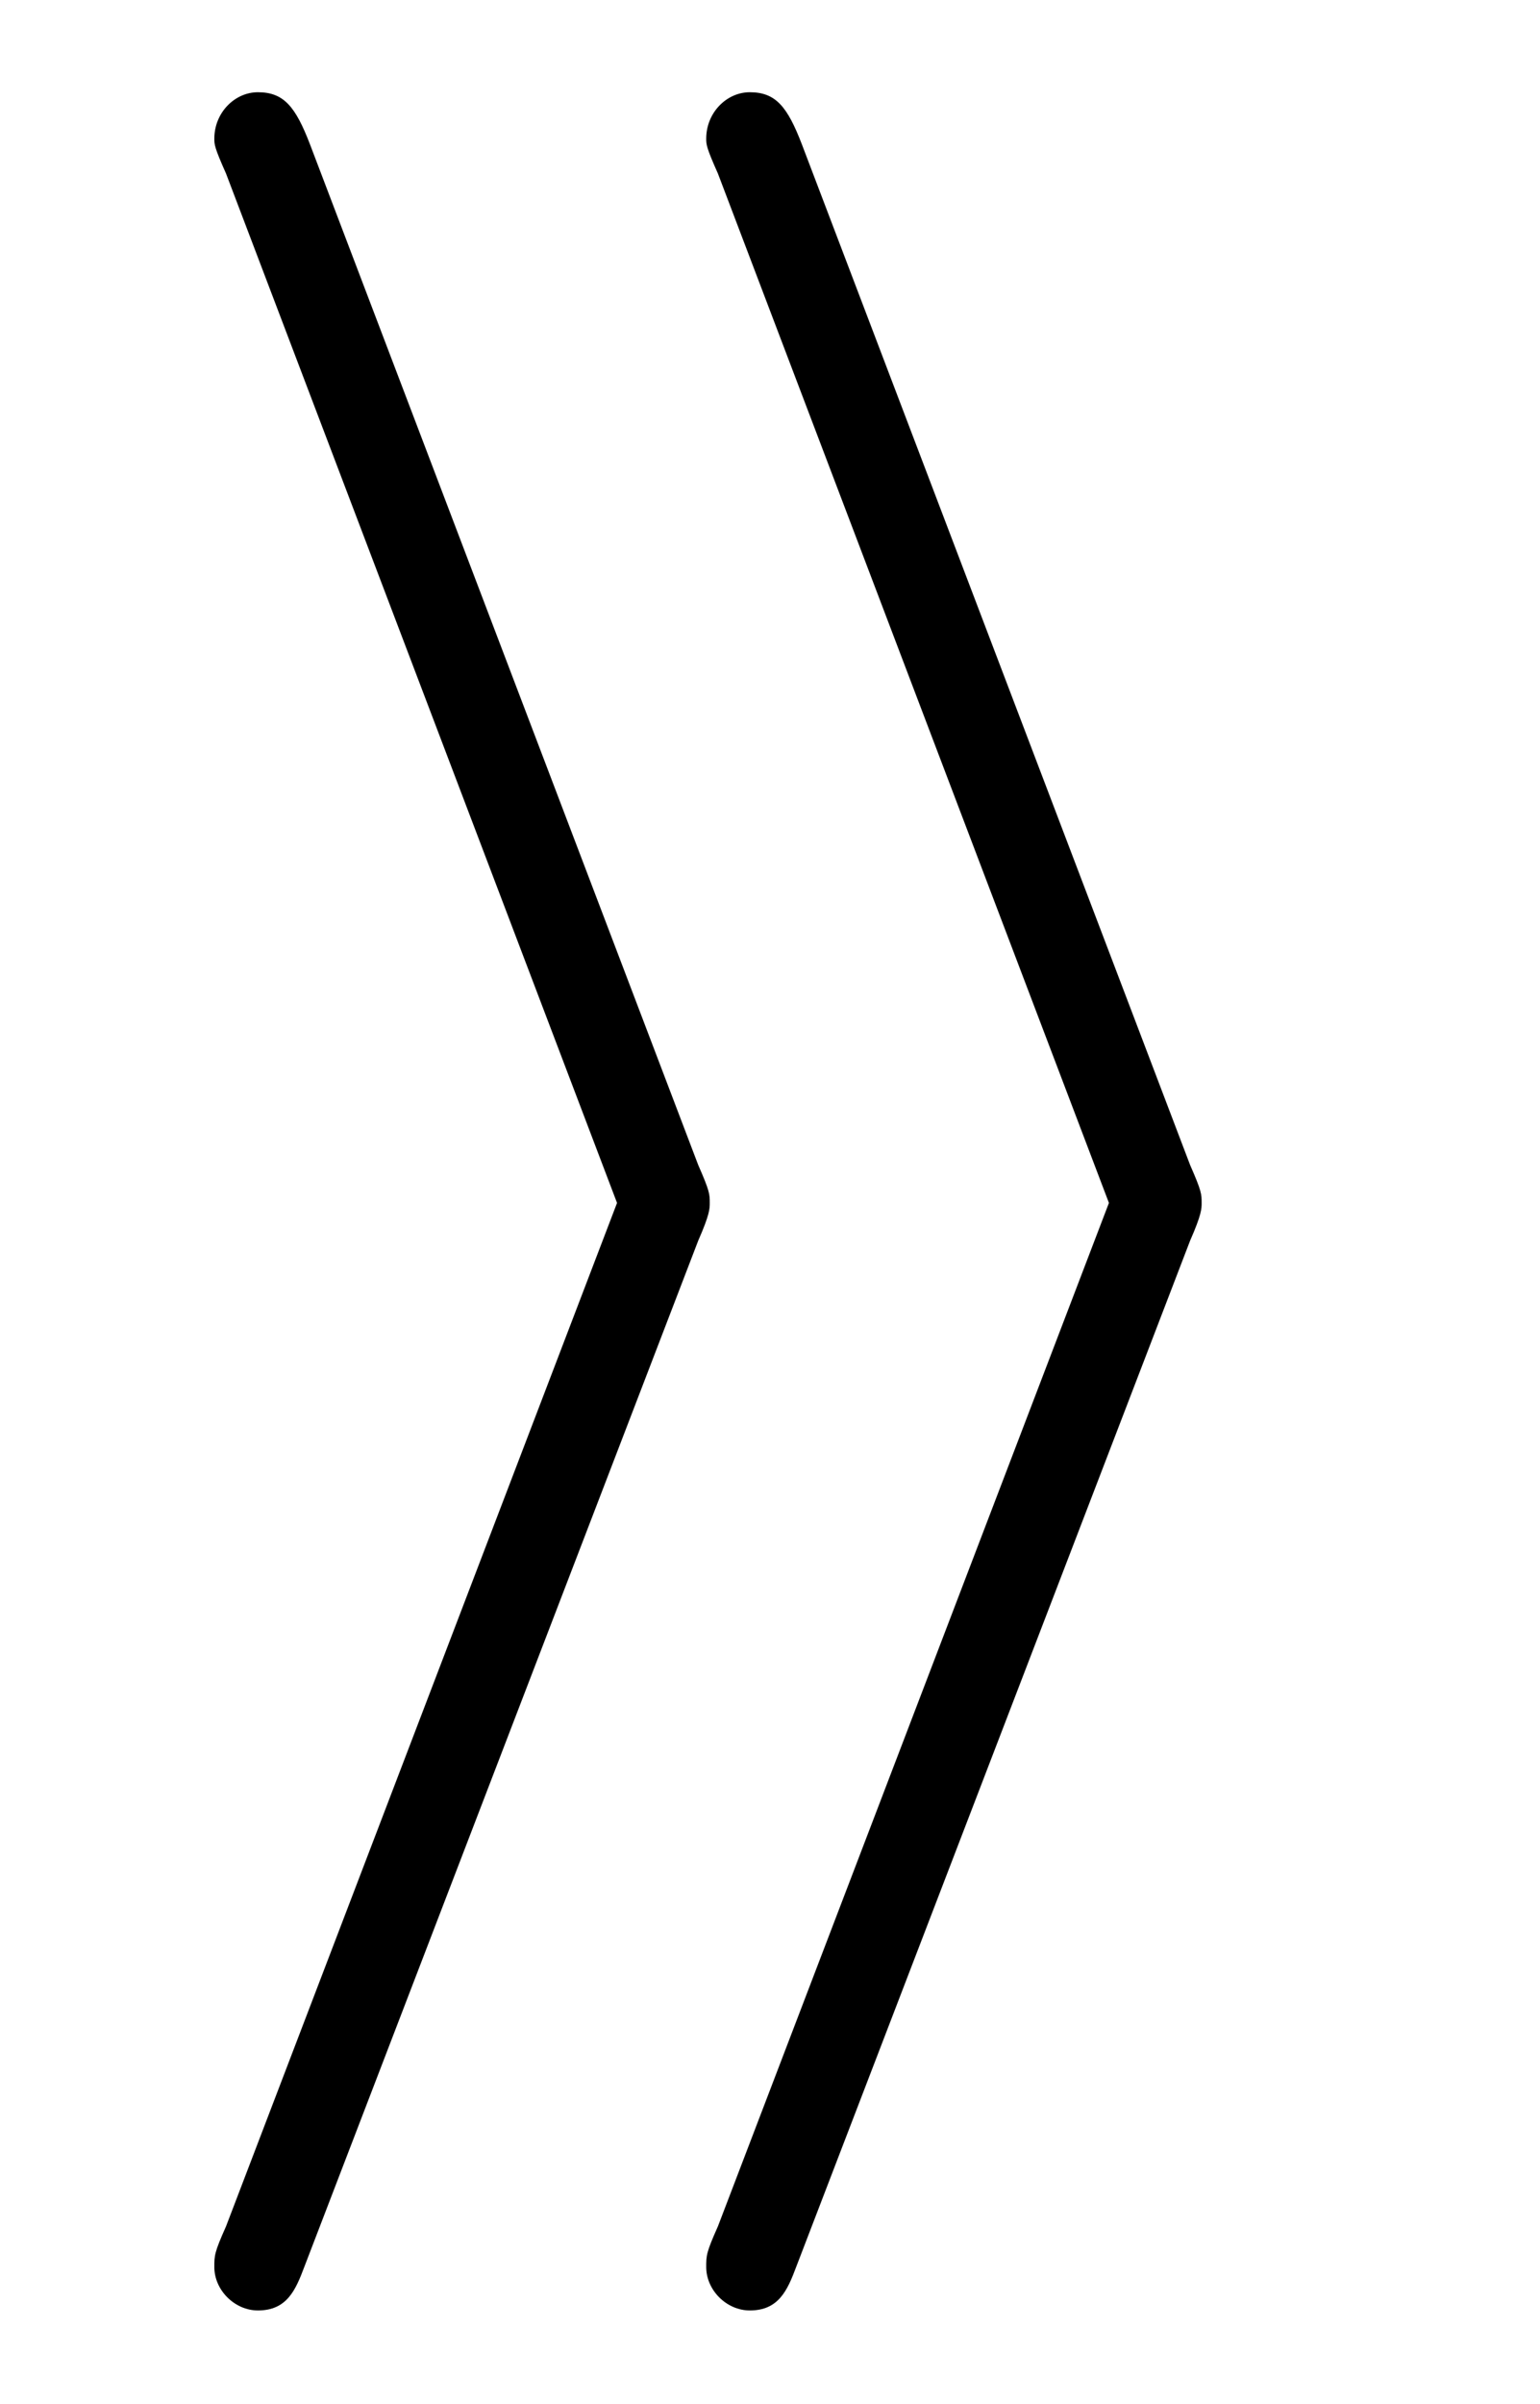
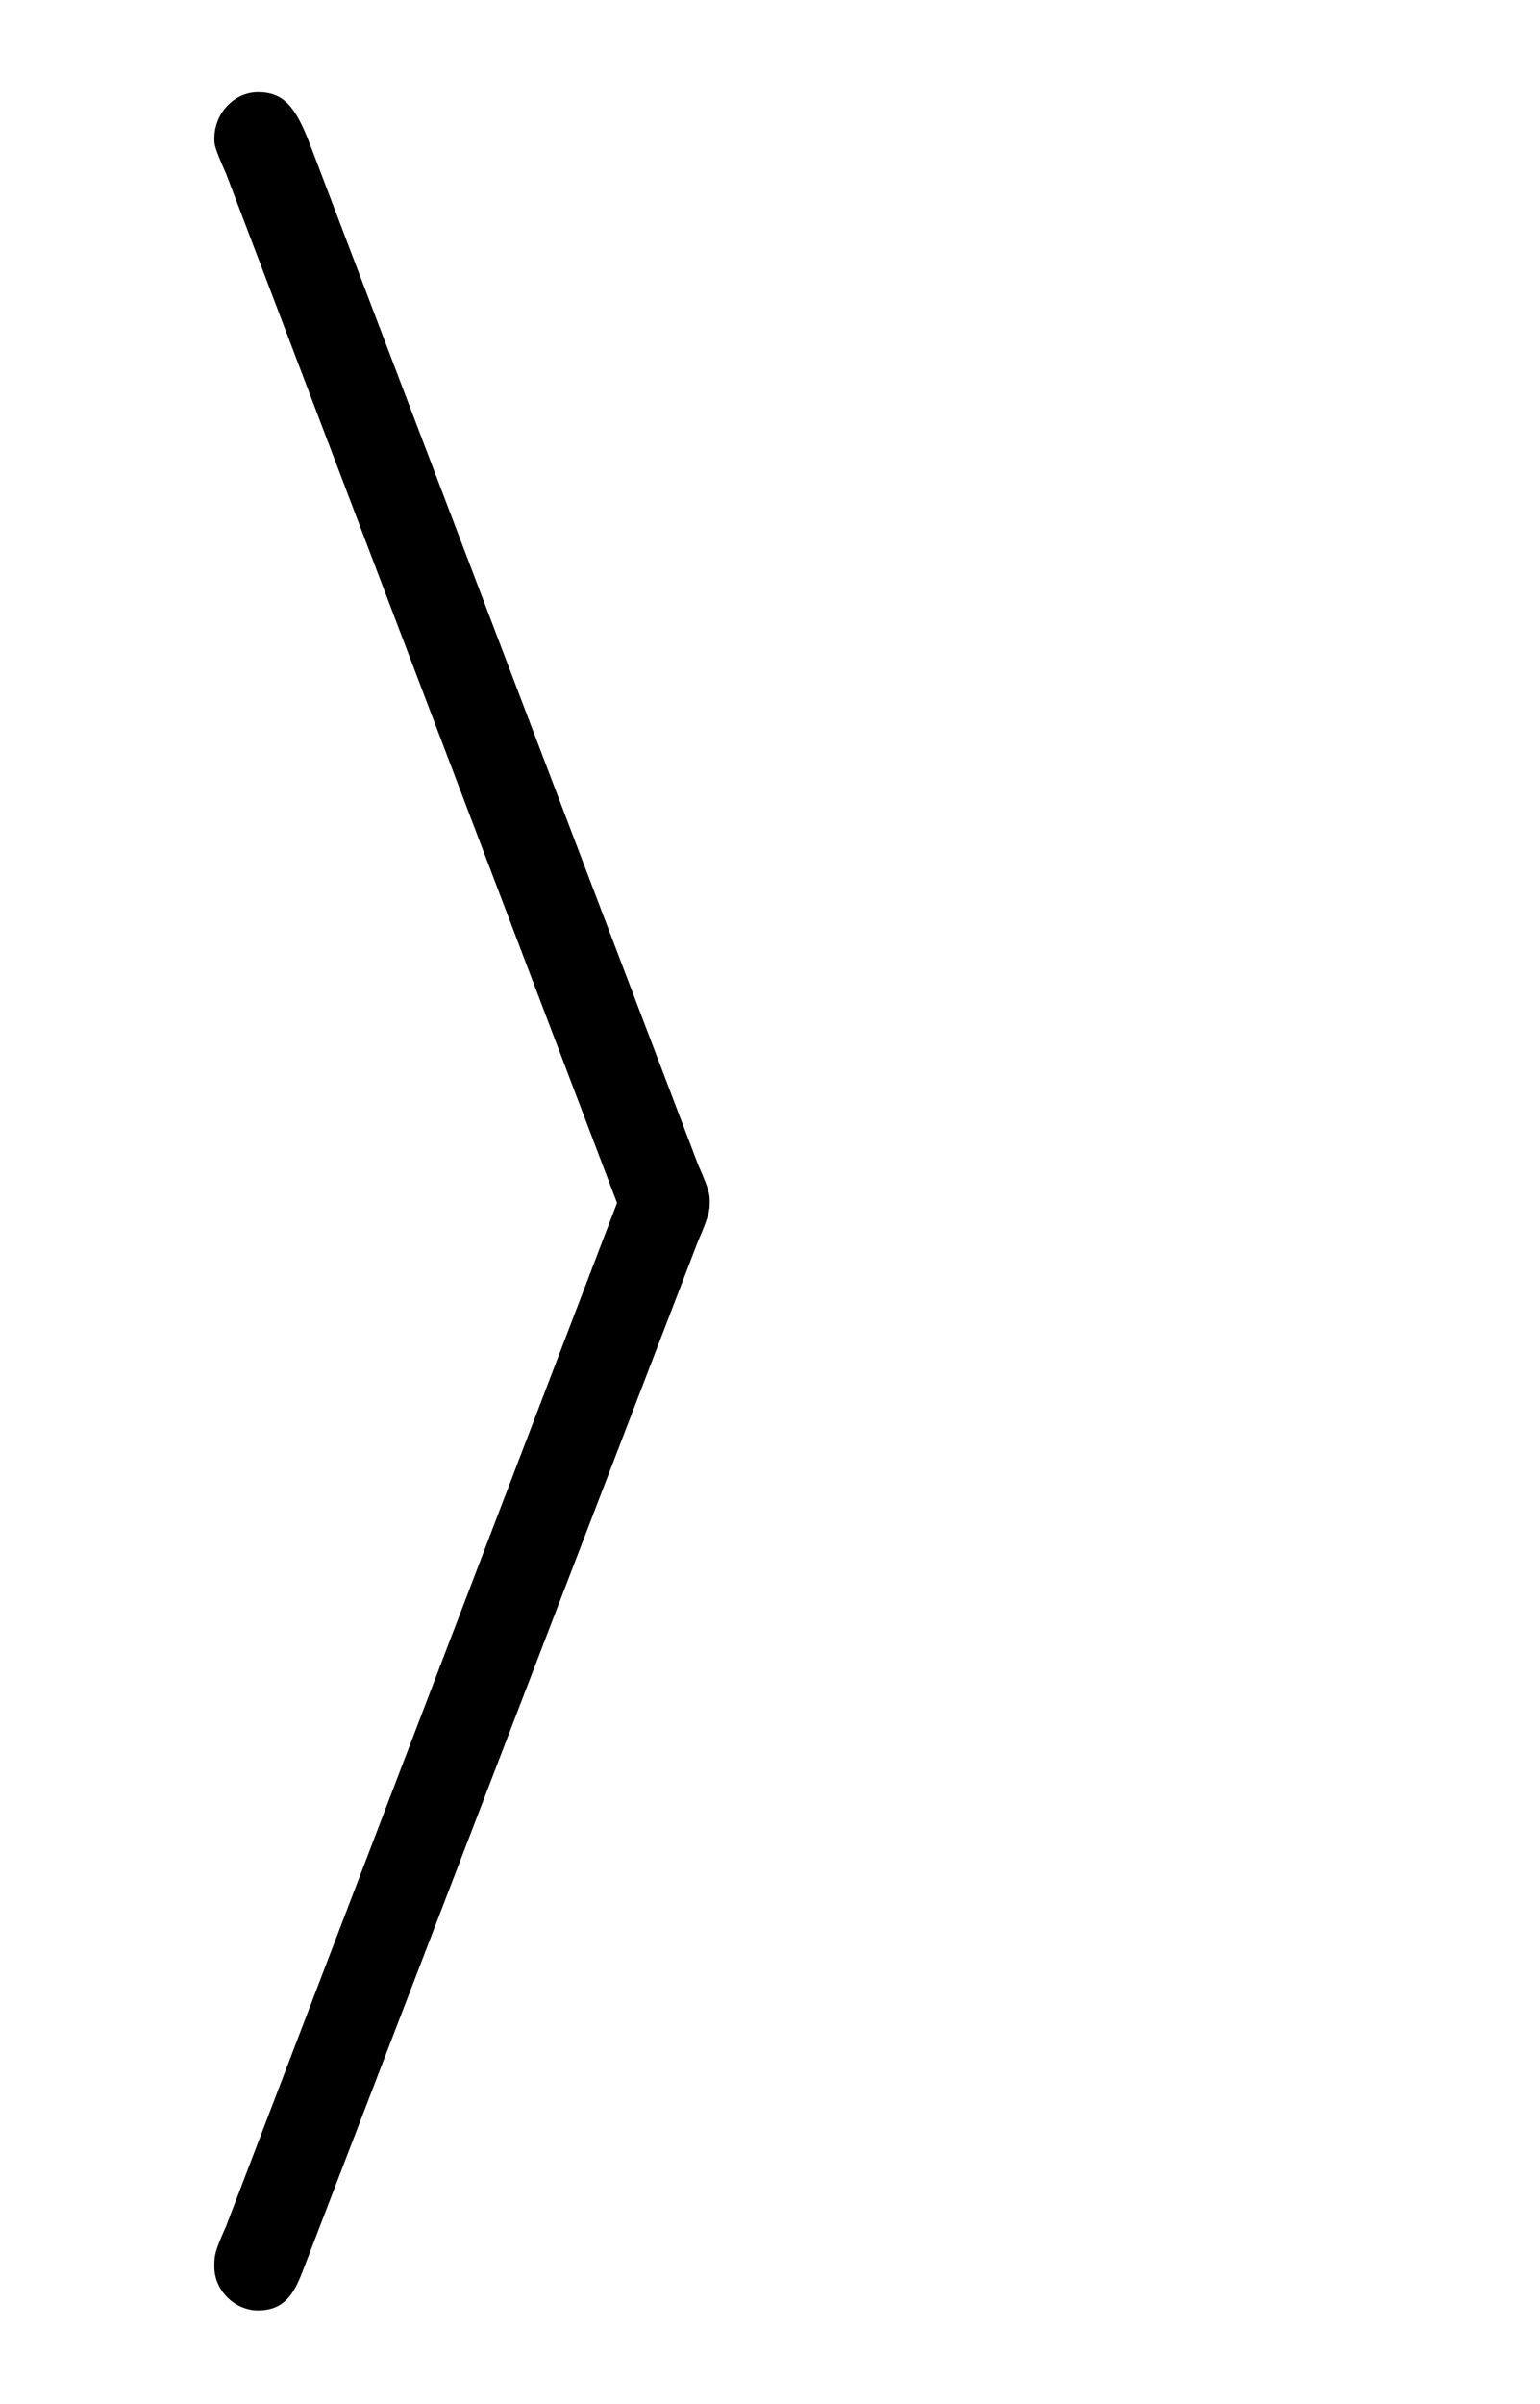
<svg xmlns="http://www.w3.org/2000/svg" xmlns:xlink="http://www.w3.org/1999/xlink" viewBox="0 0 8.306 12.955">
  <defs>
    <g>
      <g id="glyph-0-0">
        <path d="M 3.266 -2.781 C 3.328 -2.922 3.328 -2.953 3.328 -2.984 C 3.328 -3.031 3.328 -3.047 3.266 -3.188 L 1.172 -8.688 C 1.094 -8.891 1.031 -8.969 0.891 -8.969 C 0.766 -8.969 0.656 -8.859 0.656 -8.719 C 0.656 -8.688 0.656 -8.672 0.719 -8.531 L 2.828 -2.984 L 0.719 2.531 C 0.656 2.672 0.656 2.688 0.656 2.75 C 0.656 2.875 0.766 2.984 0.891 2.984 C 1.047 2.984 1.094 2.875 1.141 2.75 Z M 3.266 -2.781 " />
      </g>
    </g>
    <clipPath id="clip-0">
      <path clip-rule="nonzero" d="M 1 0 L 4 0 L 4 12.953 L 1 12.953 Z M 1 0 " />
    </clipPath>
    <clipPath id="clip-1">
-       <path clip-rule="nonzero" d="M 3 0 L 7 0 L 7 12.953 L 3 12.953 Z M 3 0 " />
-     </clipPath>
+       </clipPath>
  </defs>
  <g clip-path="url(#clip-0)">
    <g fill="rgb(0%, 0%, 0%)" fill-opacity="1">
      <use xlink:href="#glyph-0-0" x="0.5" y="9.466" />
    </g>
  </g>
  <g clip-path="url(#clip-1)">
    <g fill="rgb(0%, 0%, 0%)" fill-opacity="1">
      <use xlink:href="#glyph-0-0" x="3.153" y="9.466" />
    </g>
  </g>
</svg>